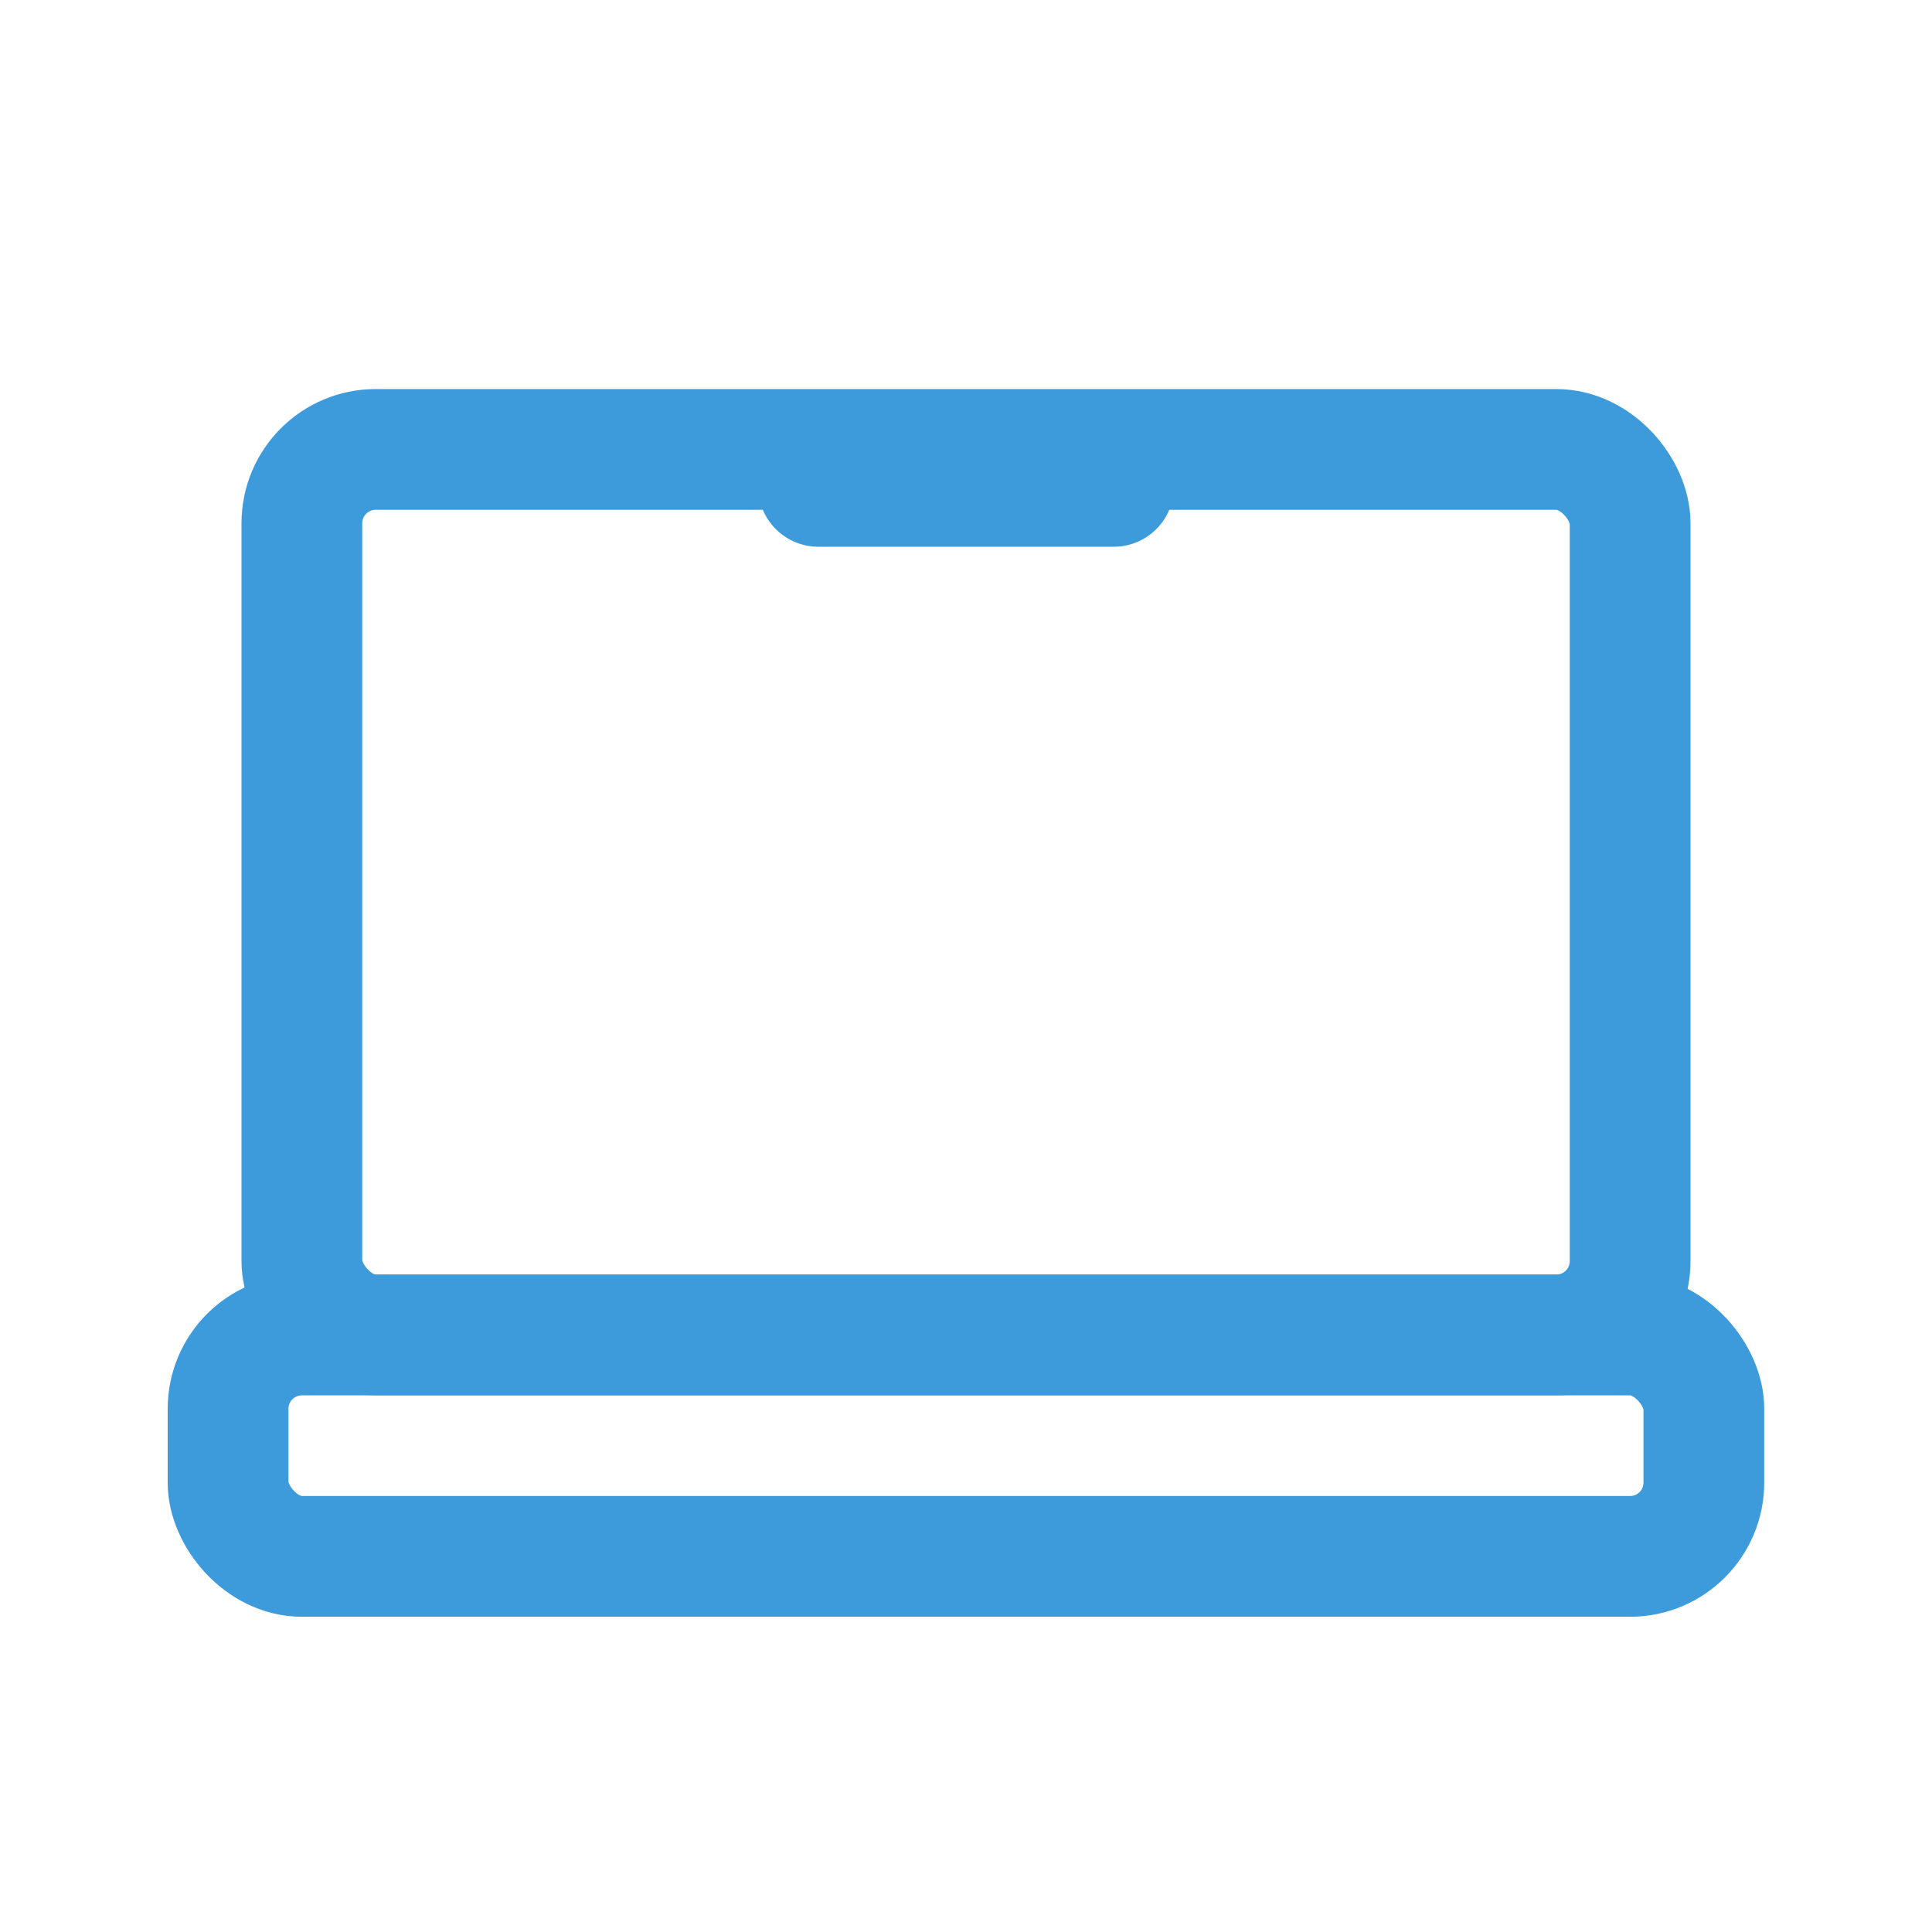
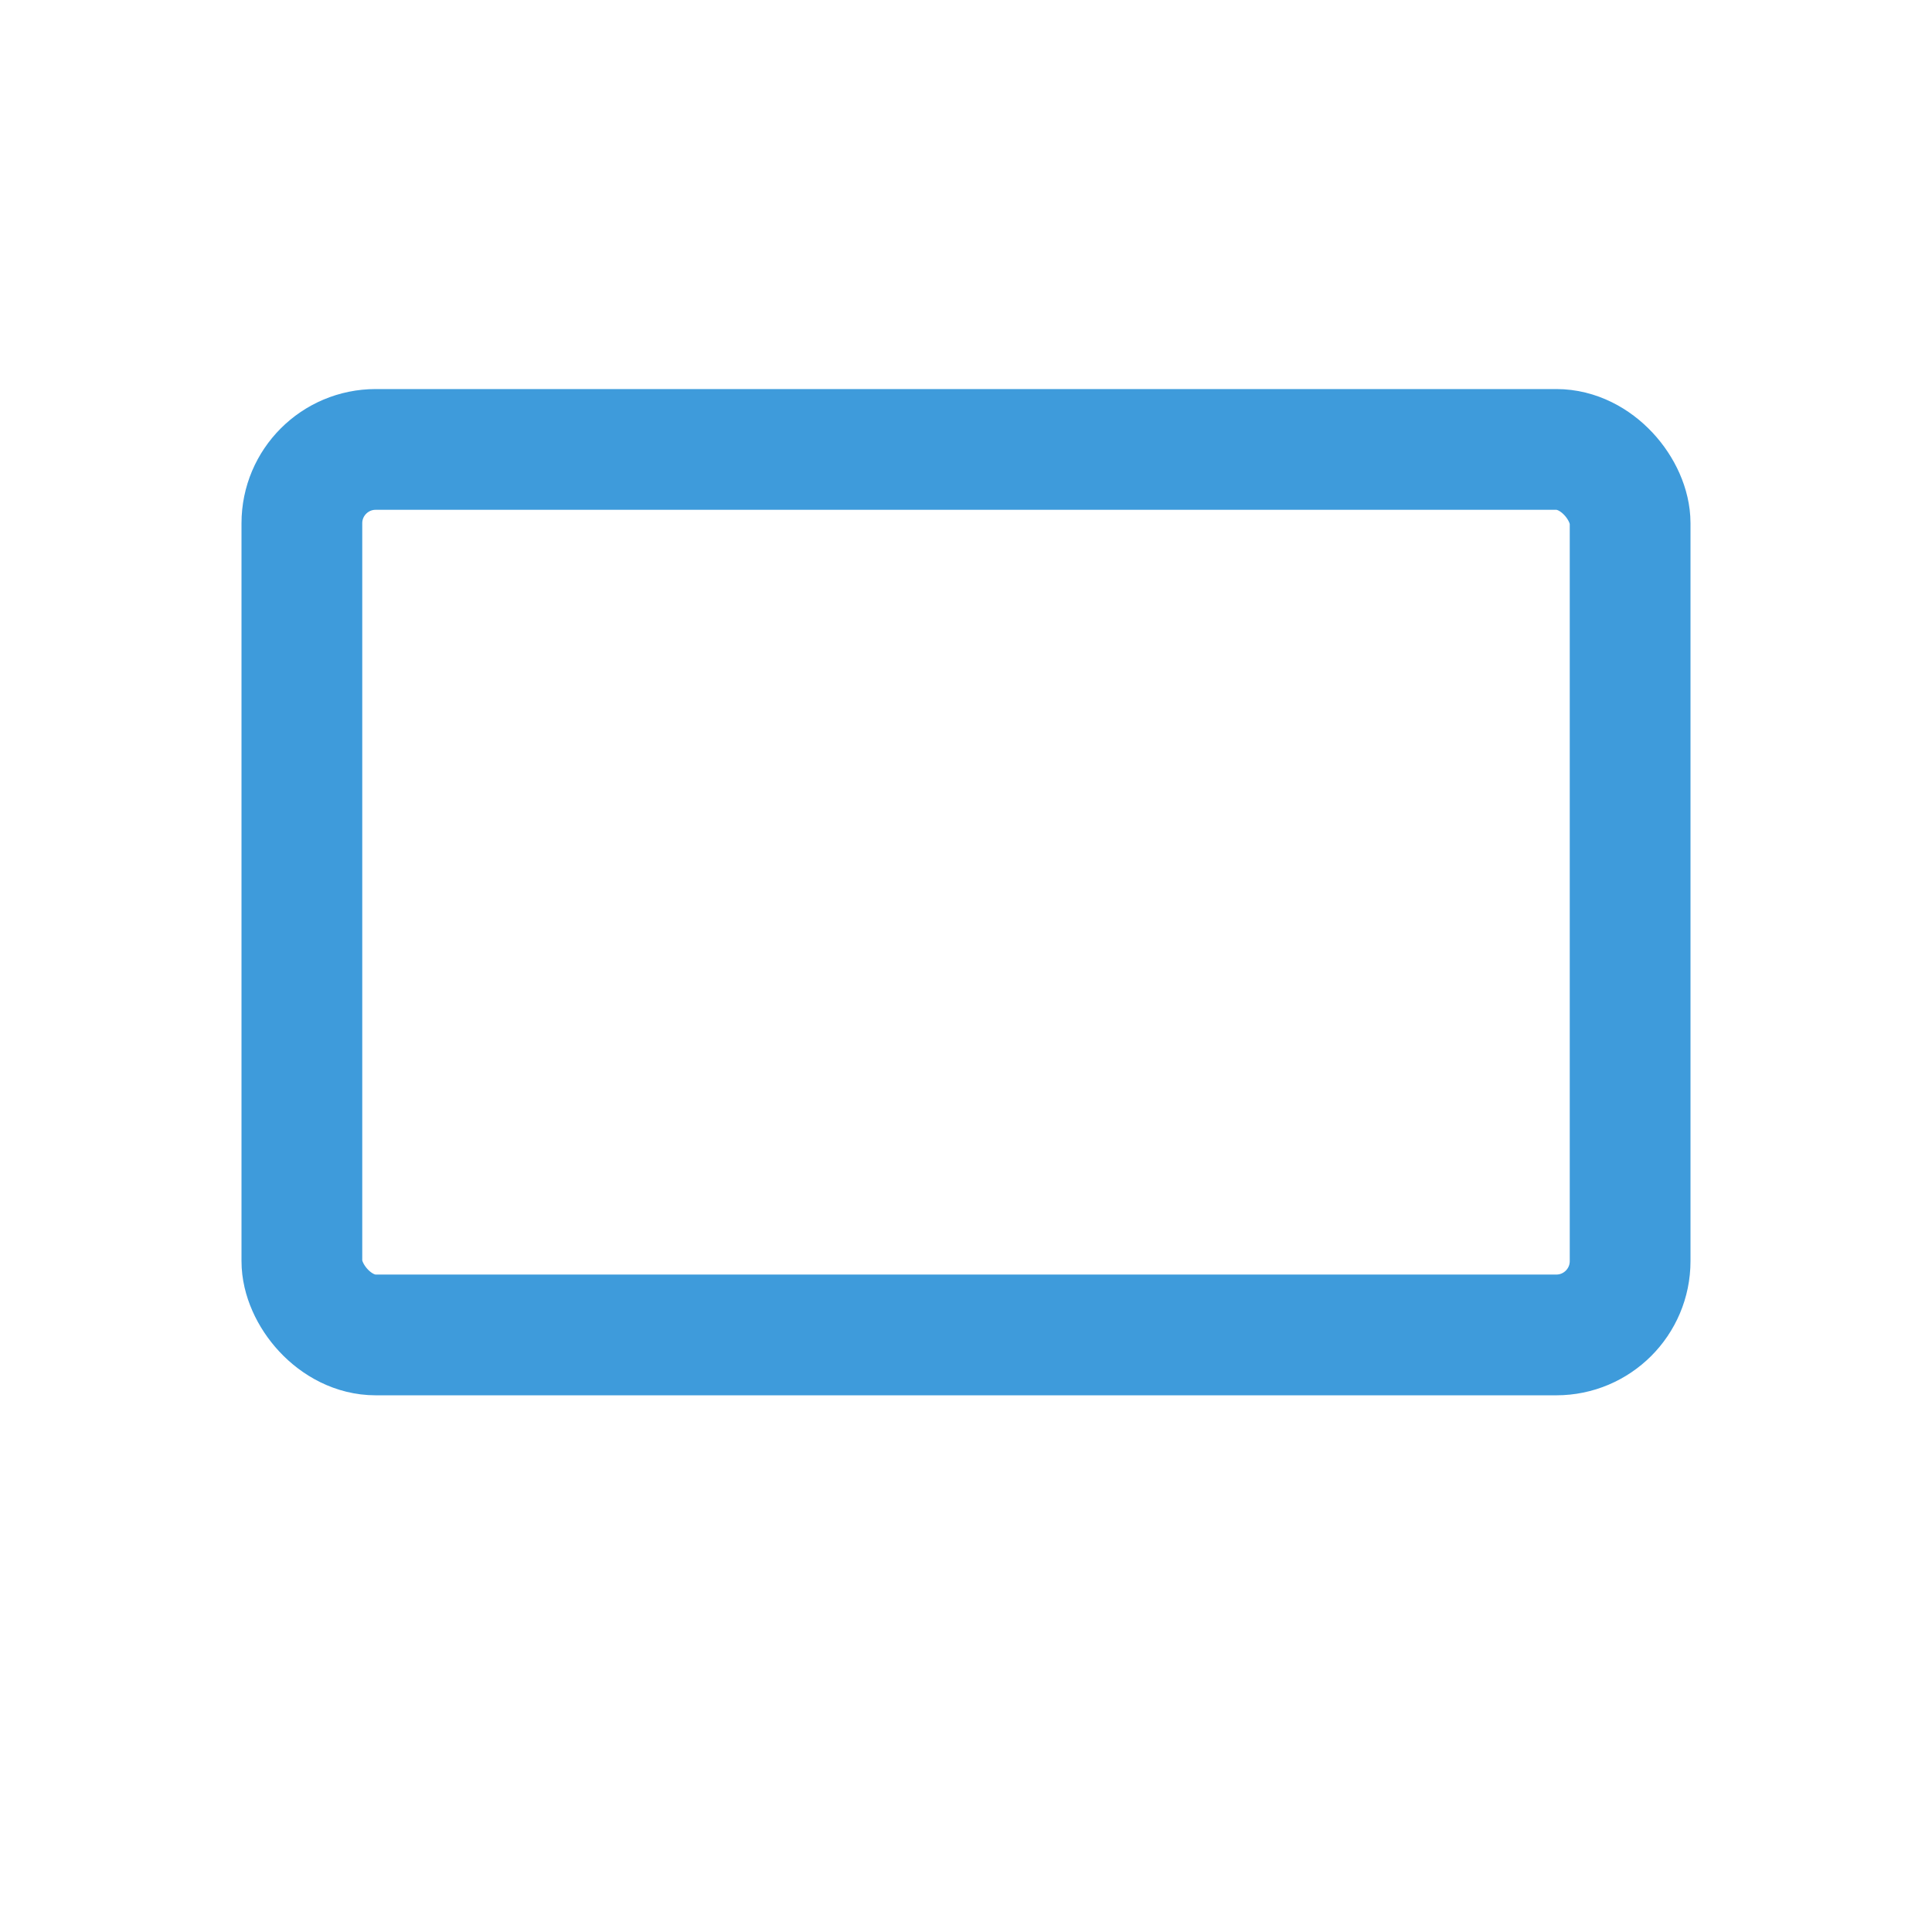
<svg xmlns="http://www.w3.org/2000/svg" width="24" height="24" viewBox="0 0 24 24" fill="none">
-   <rect x="2.833" y="16.584" width="18.333" height="2.75" rx="0.917" stroke="#3E9BDB" stroke-width="1.5" />
  <rect x="3.75" y="5.583" width="16.5" height="11" rx="0.917" stroke="#3E9BDB" stroke-width="1.5" />
-   <path d="M13.834 6.042L10.167 6.042" stroke="#3E9BDB" stroke-width="1.5" stroke-linecap="round" />
</svg>